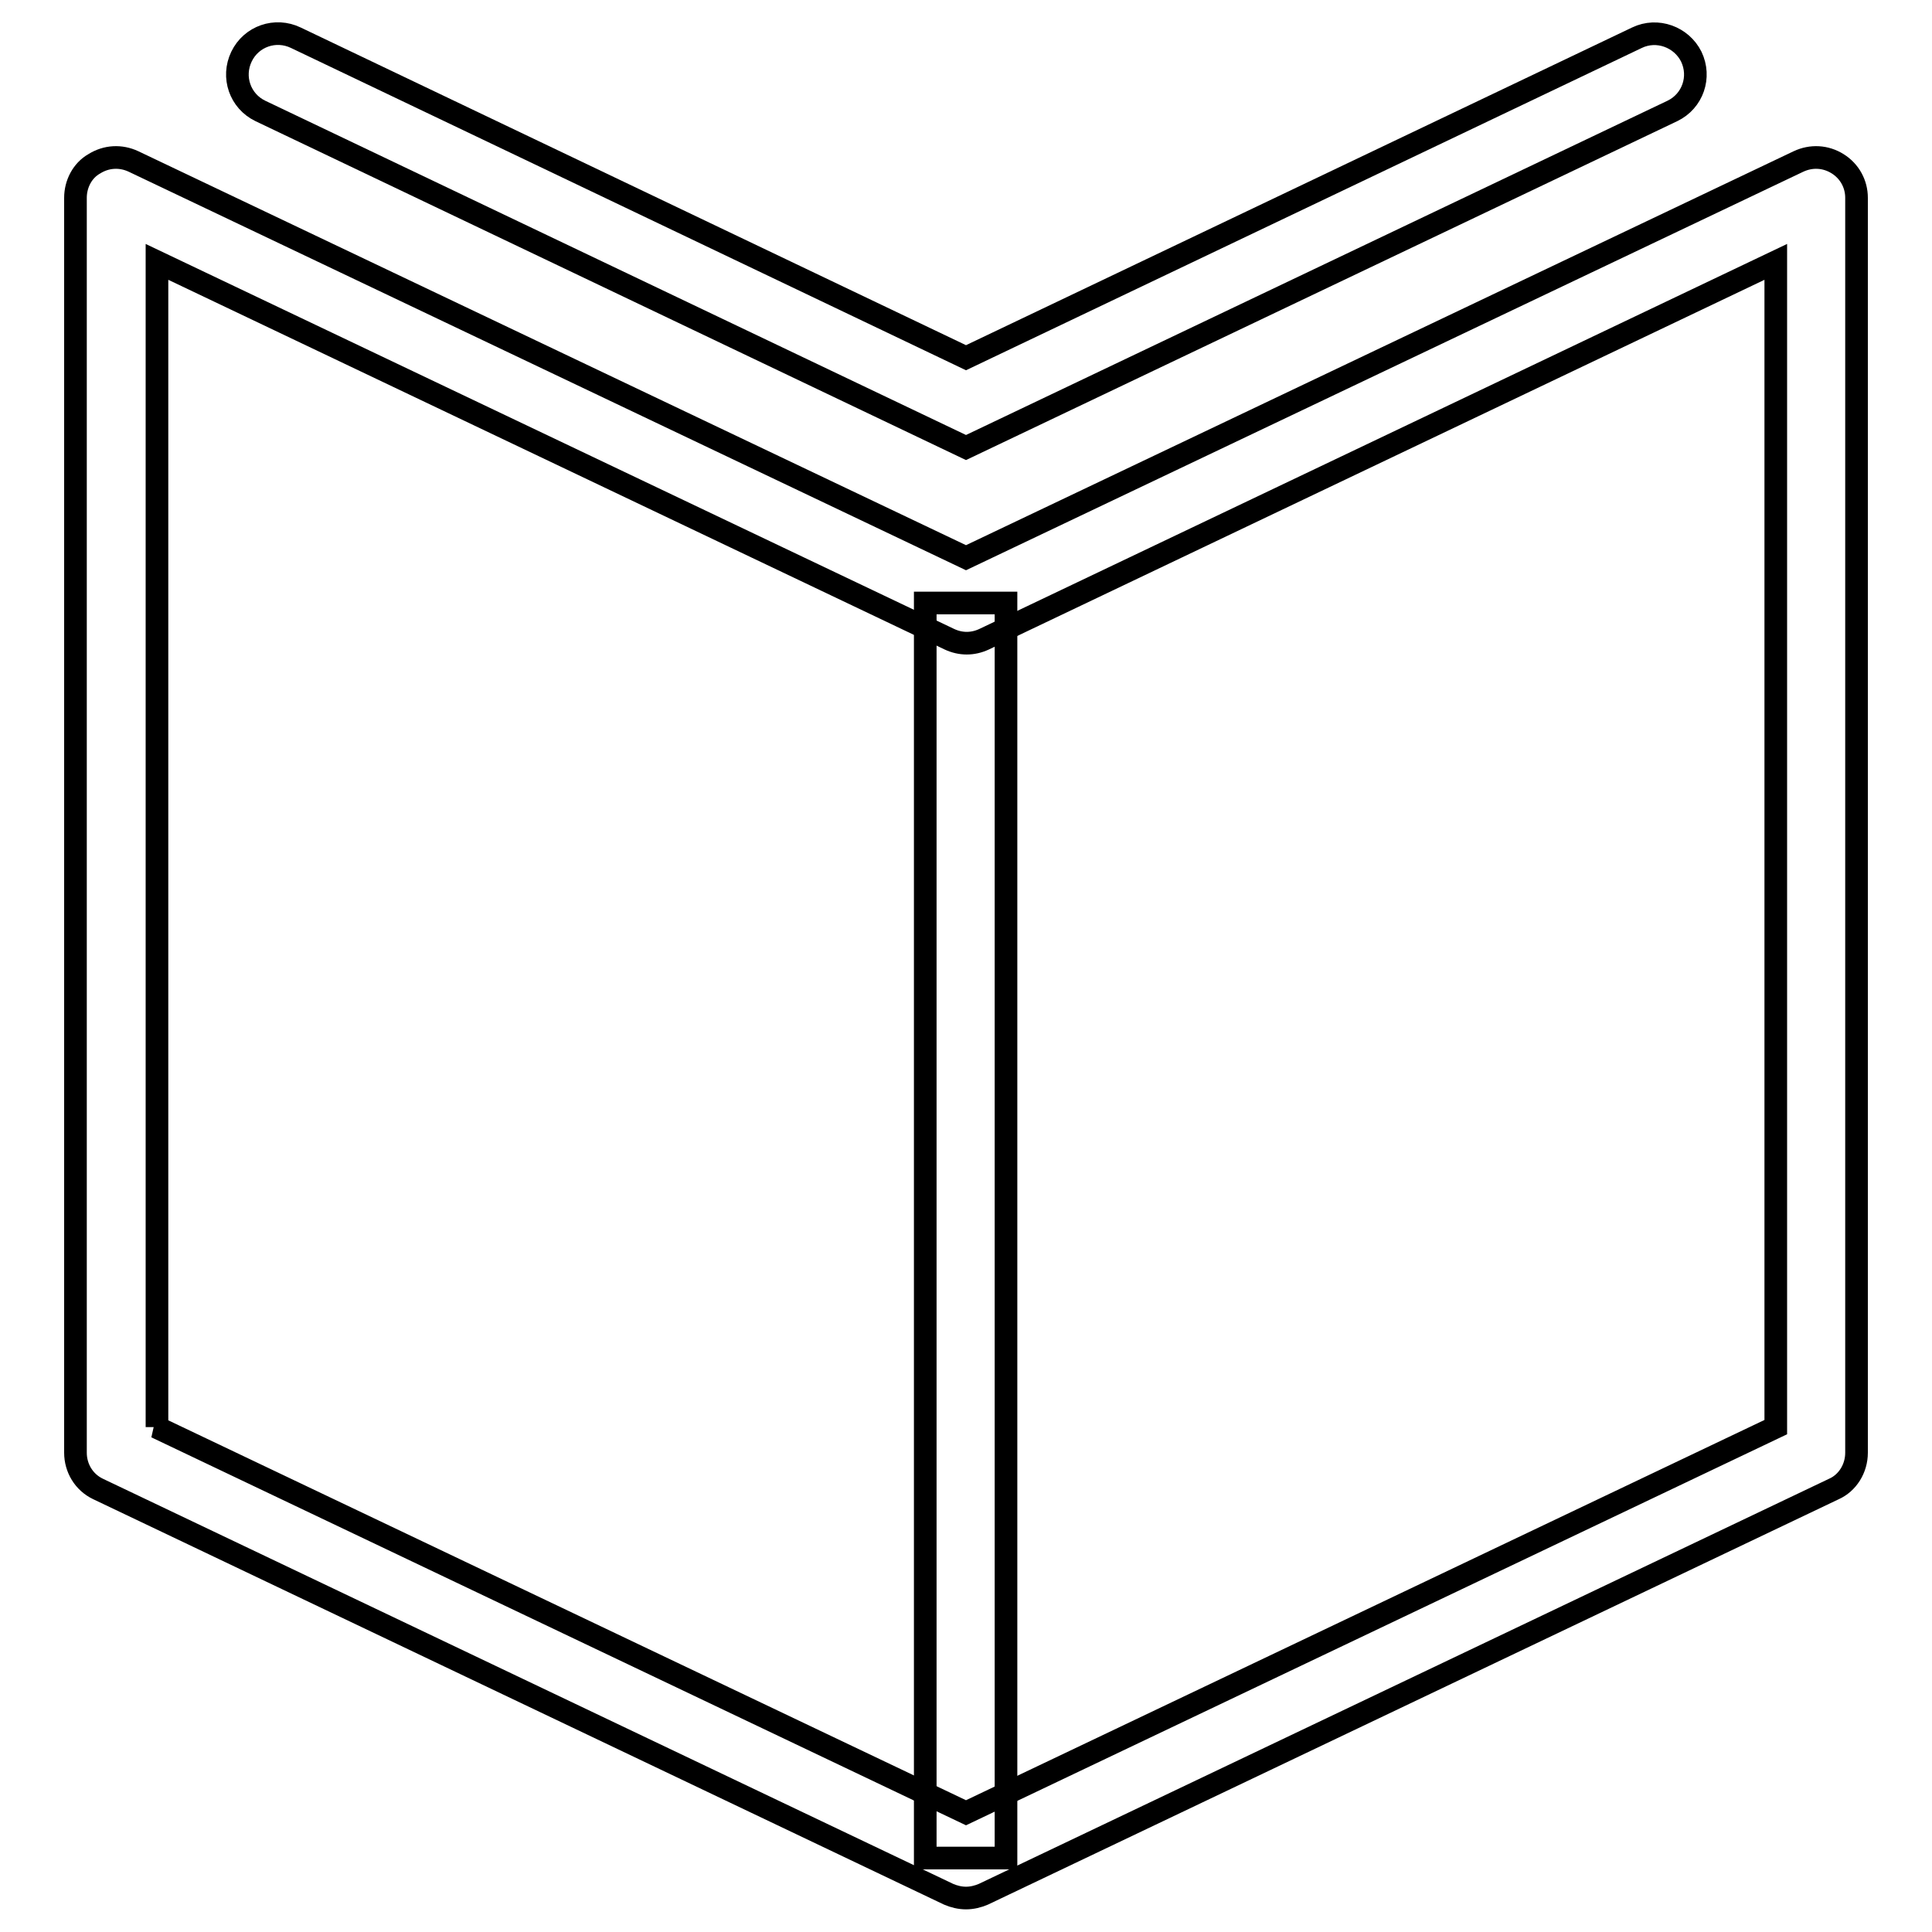
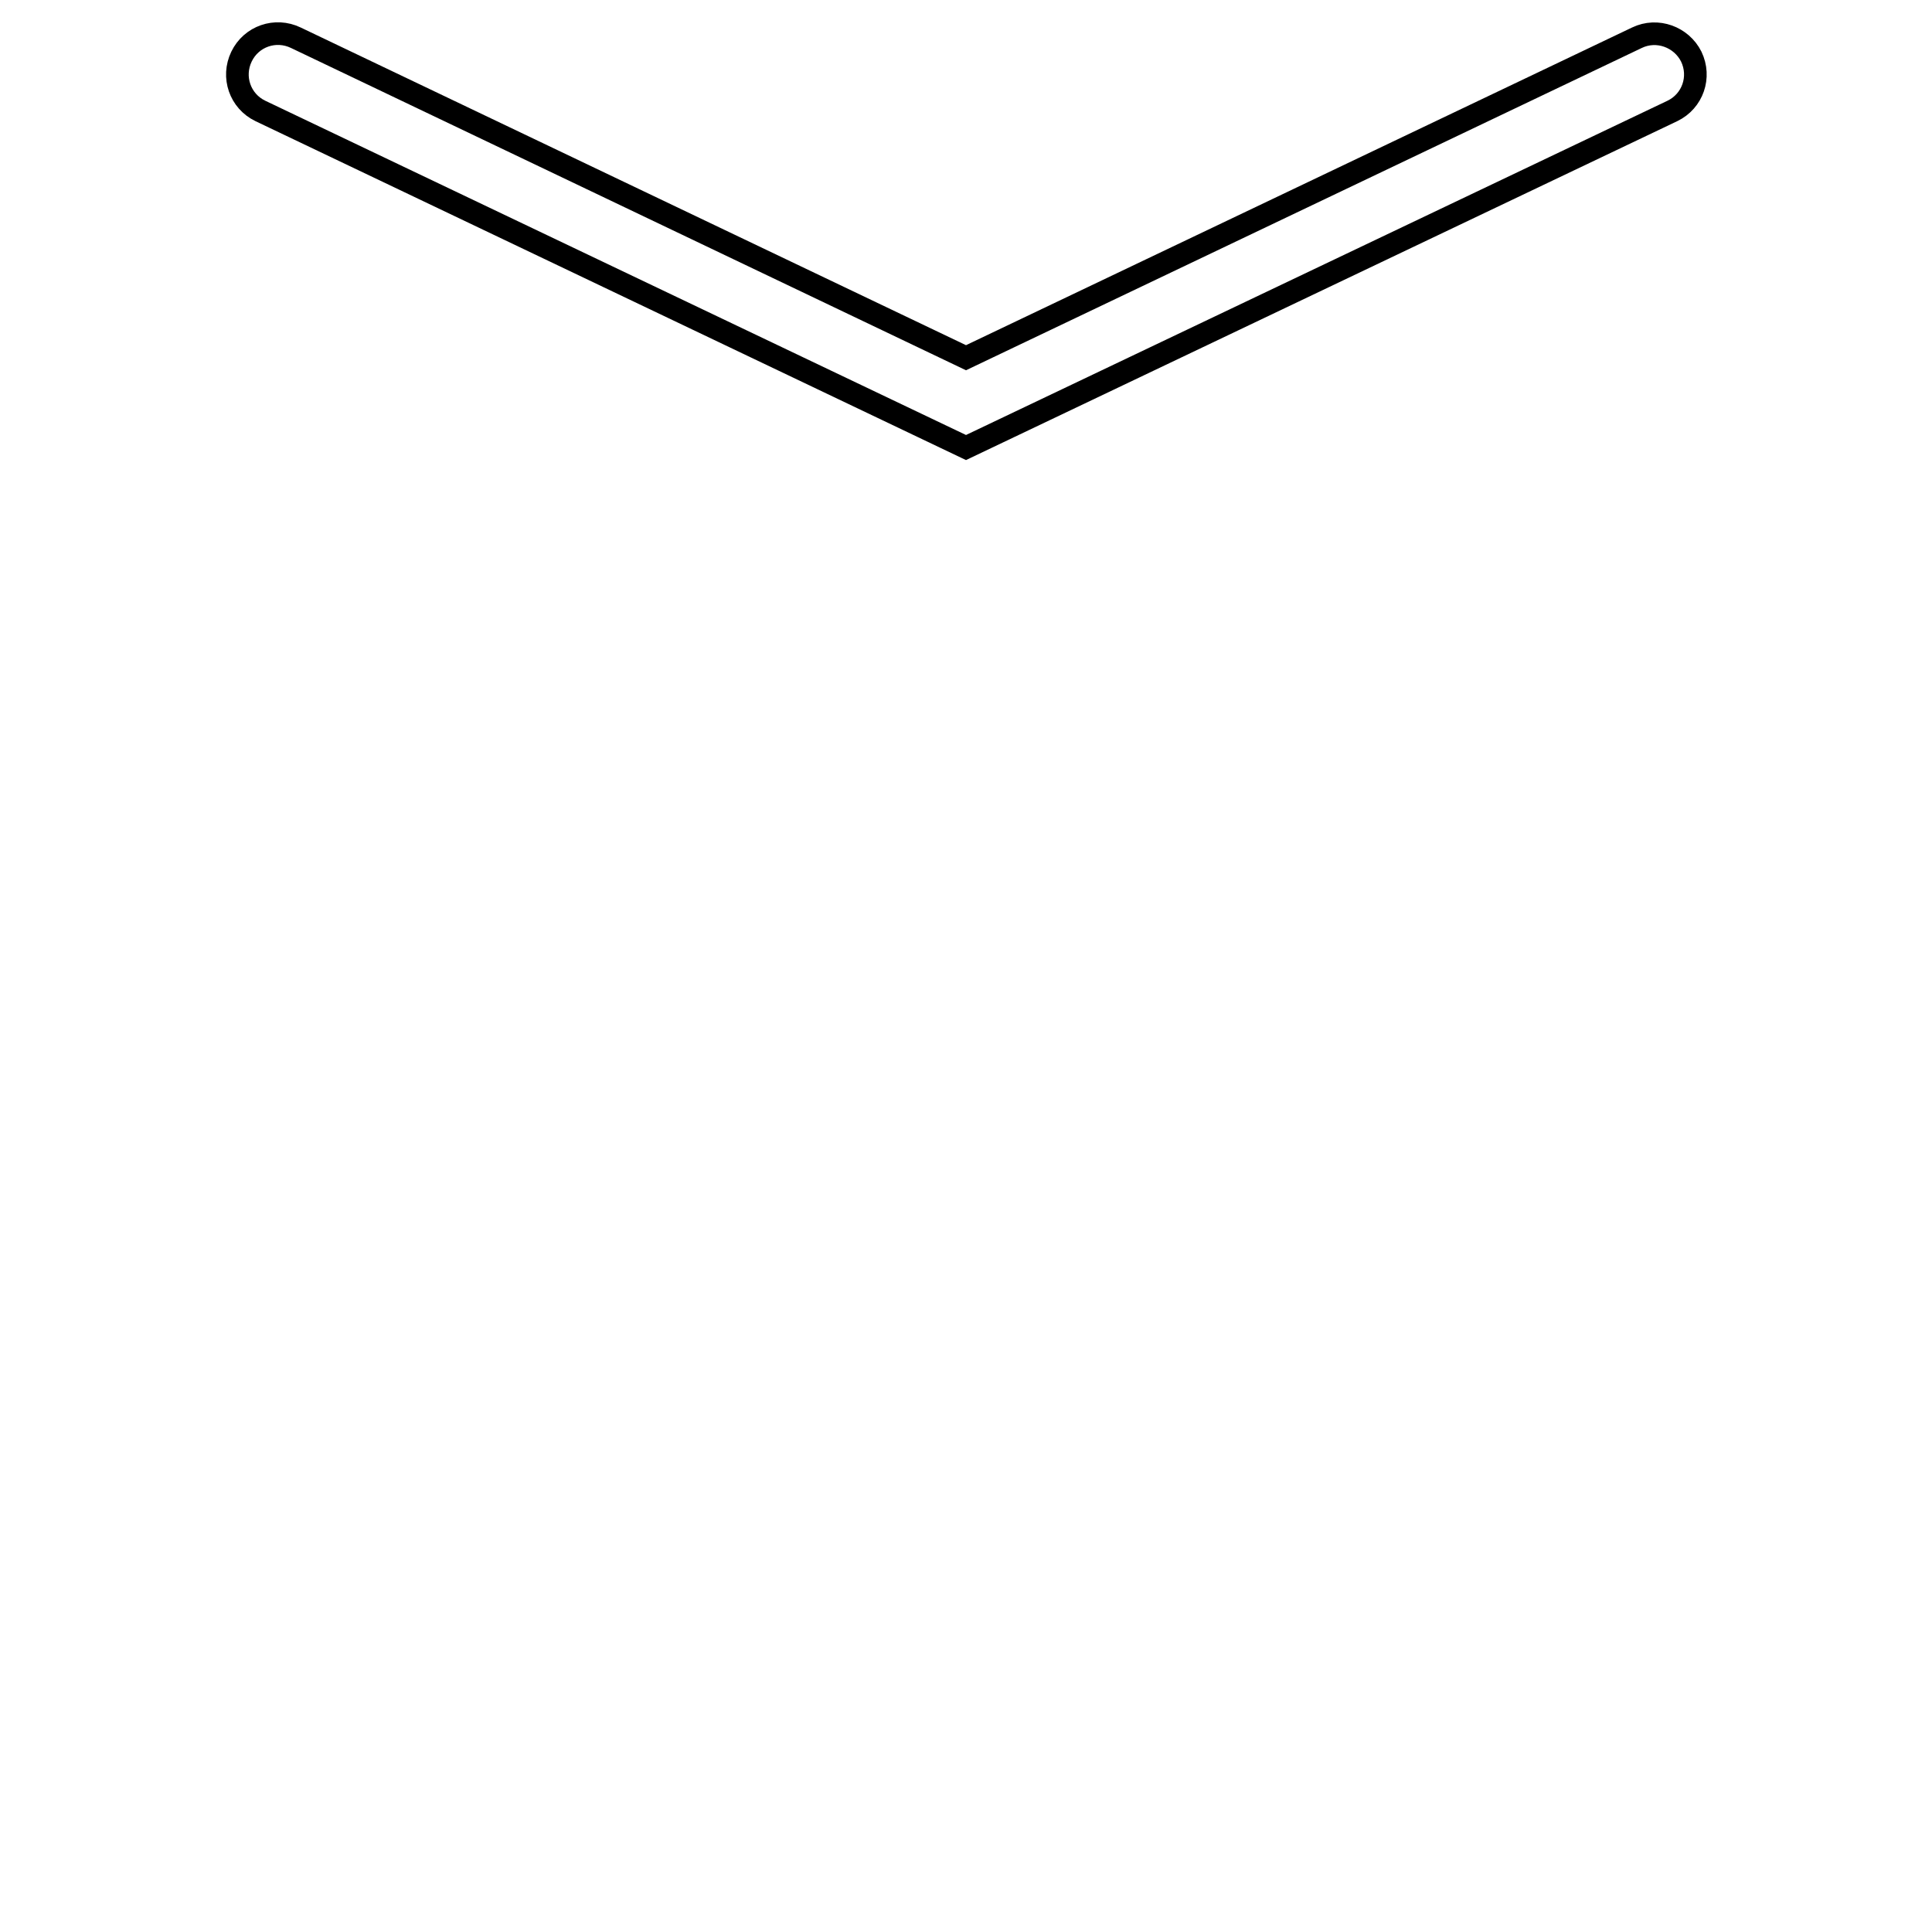
<svg xmlns="http://www.w3.org/2000/svg" version="1.1" x="0px" y="0px" viewBox="0 0 256 256" enable-background="new 0 0 256 256" xml:space="preserve">
  <g>
    <g>
-       <path stroke-width="3" fill-opacity="0" stroke="#000000" d="M128,251.5c-0.8,0-1.6-0.2-2.3-0.5L13,197.3c-1.9-0.9-3-2.8-3-4.8V26.2c0-1.8,0.9-3.6,2.5-4.5c1.6-1,3.5-1.1,5.2-0.3L128,73.9l110.3-52.5c1.7-0.8,3.6-0.7,5.2,0.3c1.6,1,2.5,2.7,2.5,4.5v166.3c0,2.1-1.2,4-3,4.8L130.3,251C129.6,251.3,128.8,251.5,128,251.5z M20.7,189.1L128,240.2l107.3-51.1V34.7l-104.9,50c-1.5,0.7-3.1,0.7-4.6,0l-105-50V189.1z" />
      <path stroke-width="3" fill-opacity="0" stroke="#000000" d="M128,59.3L34.5,14.7c-2.7-1.3-3.8-4.5-2.5-7.2c1.3-2.7,4.5-3.8,7.2-2.5L128,47.4L216.9,5c2.7-1.3,5.9-0.1,7.2,2.5c1.3,2.7,0.2,5.9-2.5,7.2L128,59.3z" />
-       <path stroke-width="3" fill-opacity="0" stroke="#000000" d="M122.6,79.9h10.7v166.3h-10.7V79.9L122.6,79.9z" />
    </g>
  </g>
</svg>